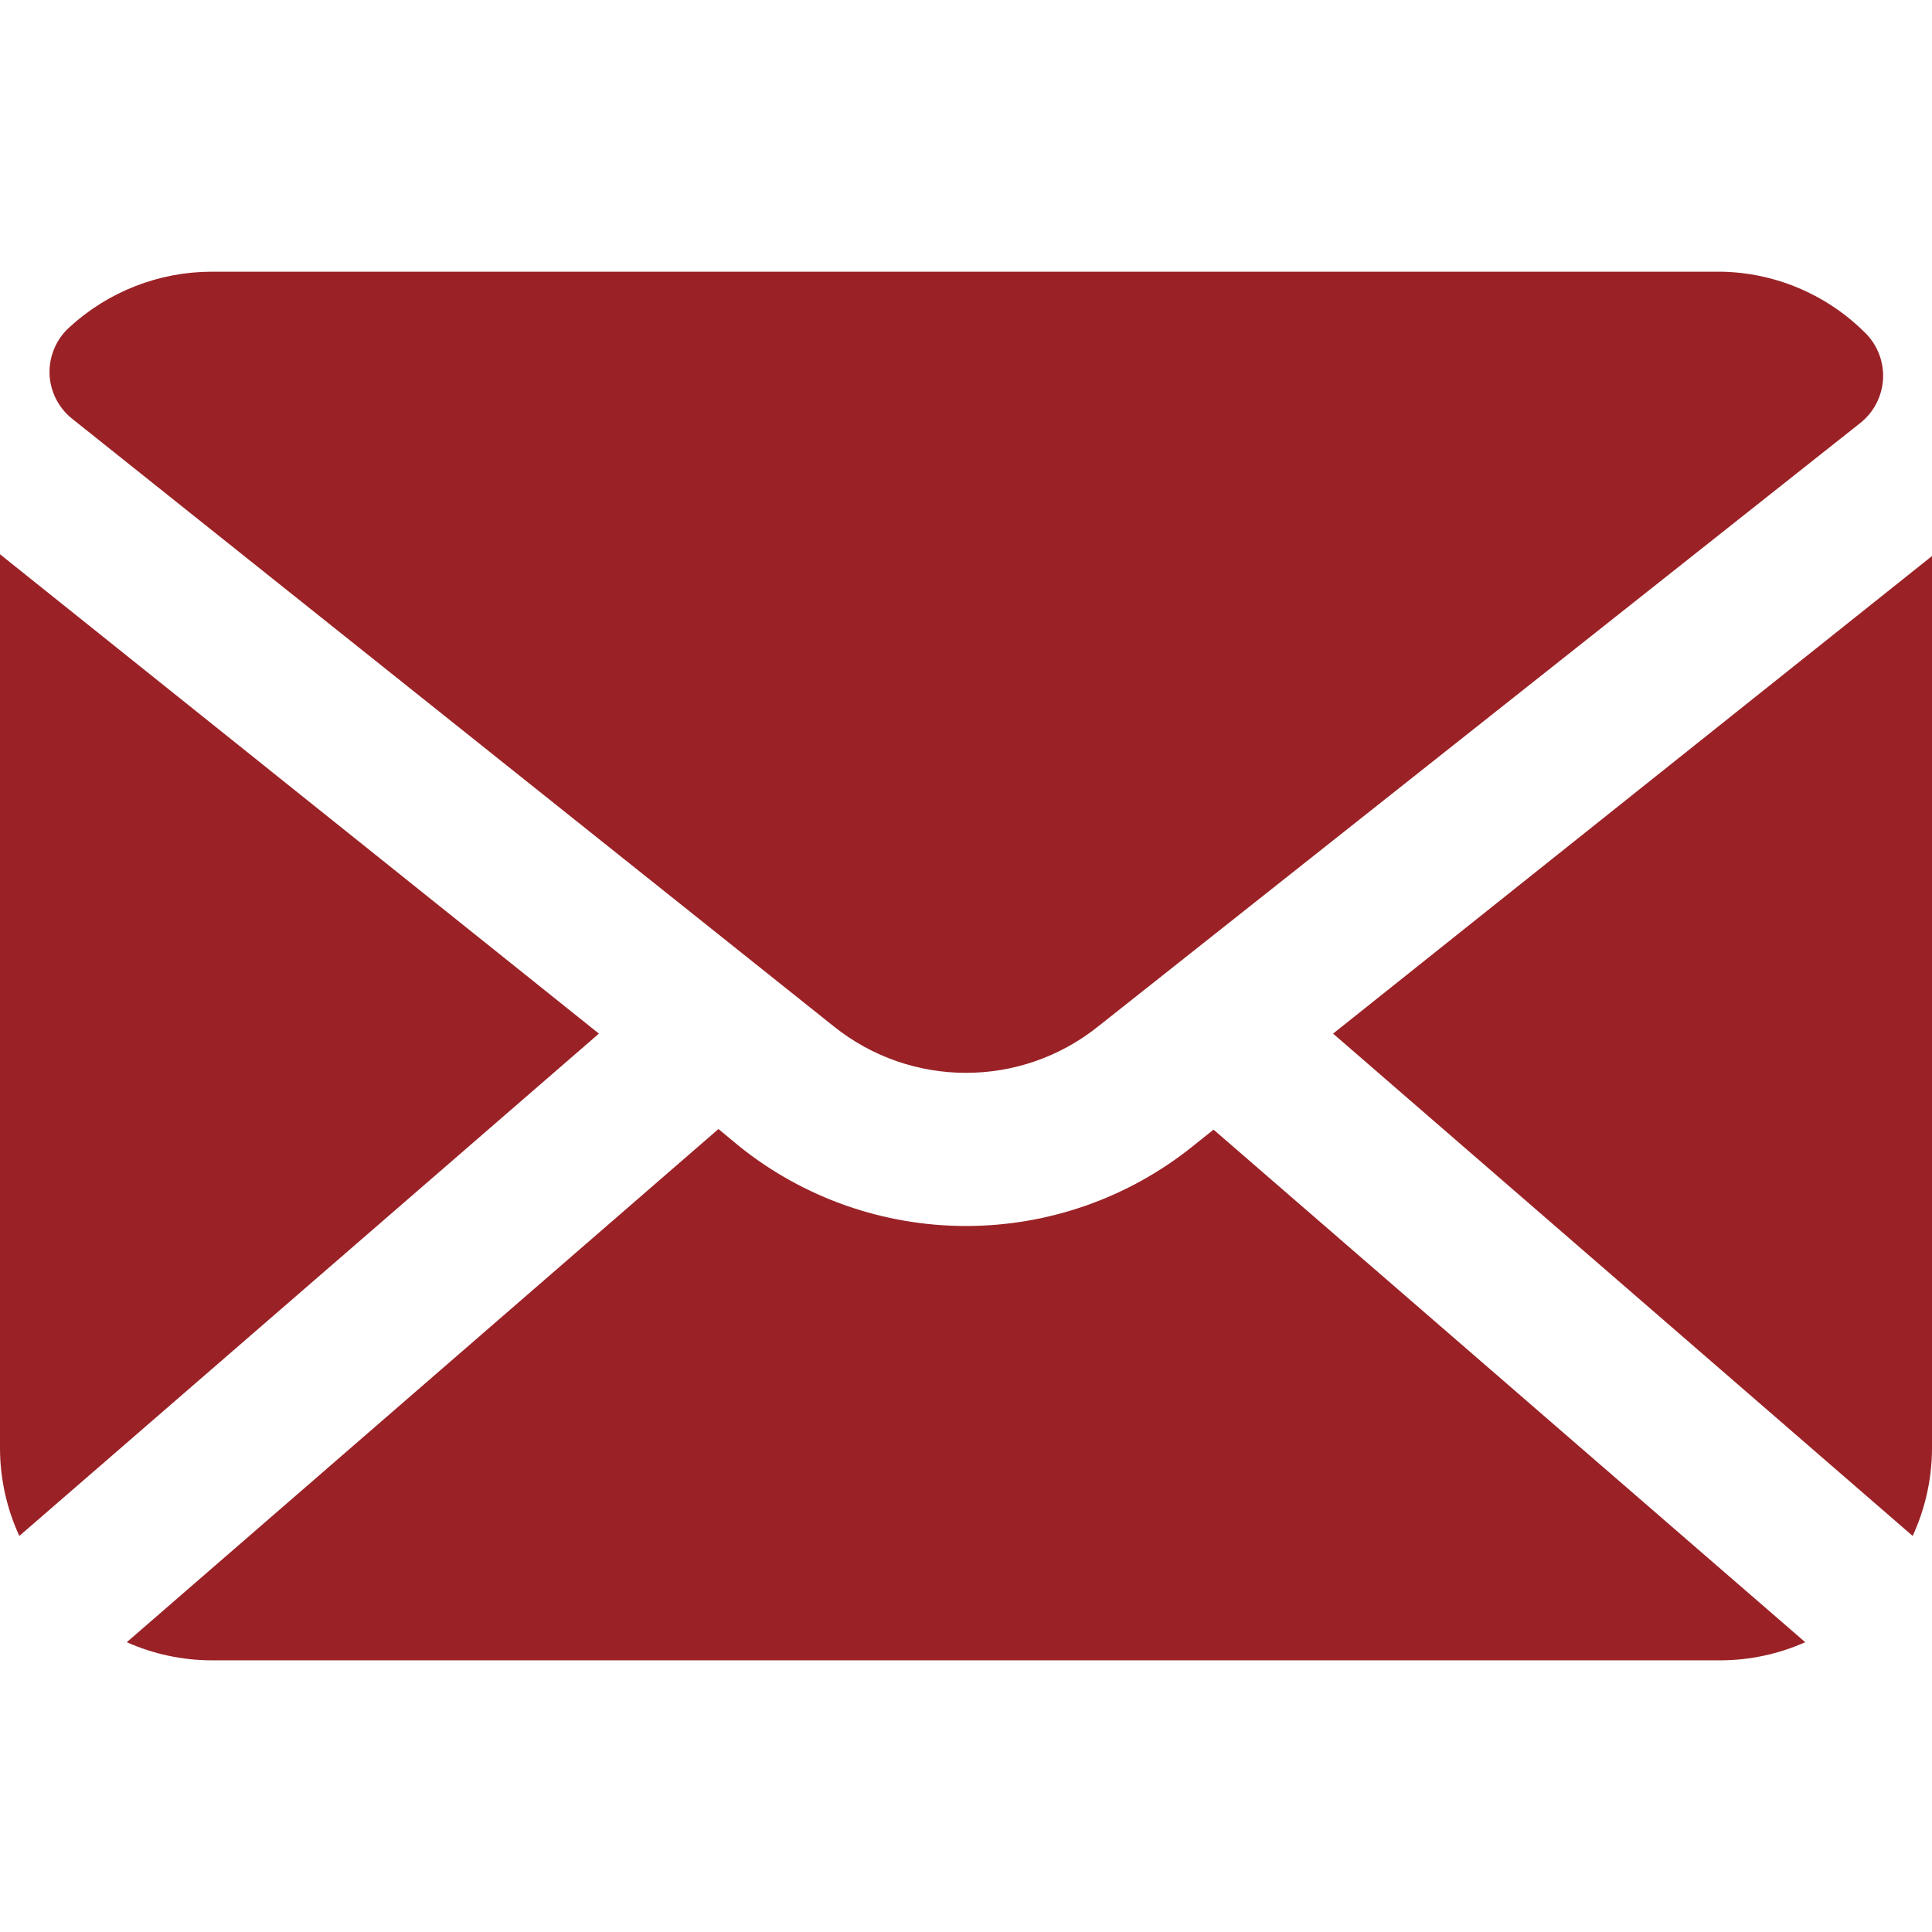
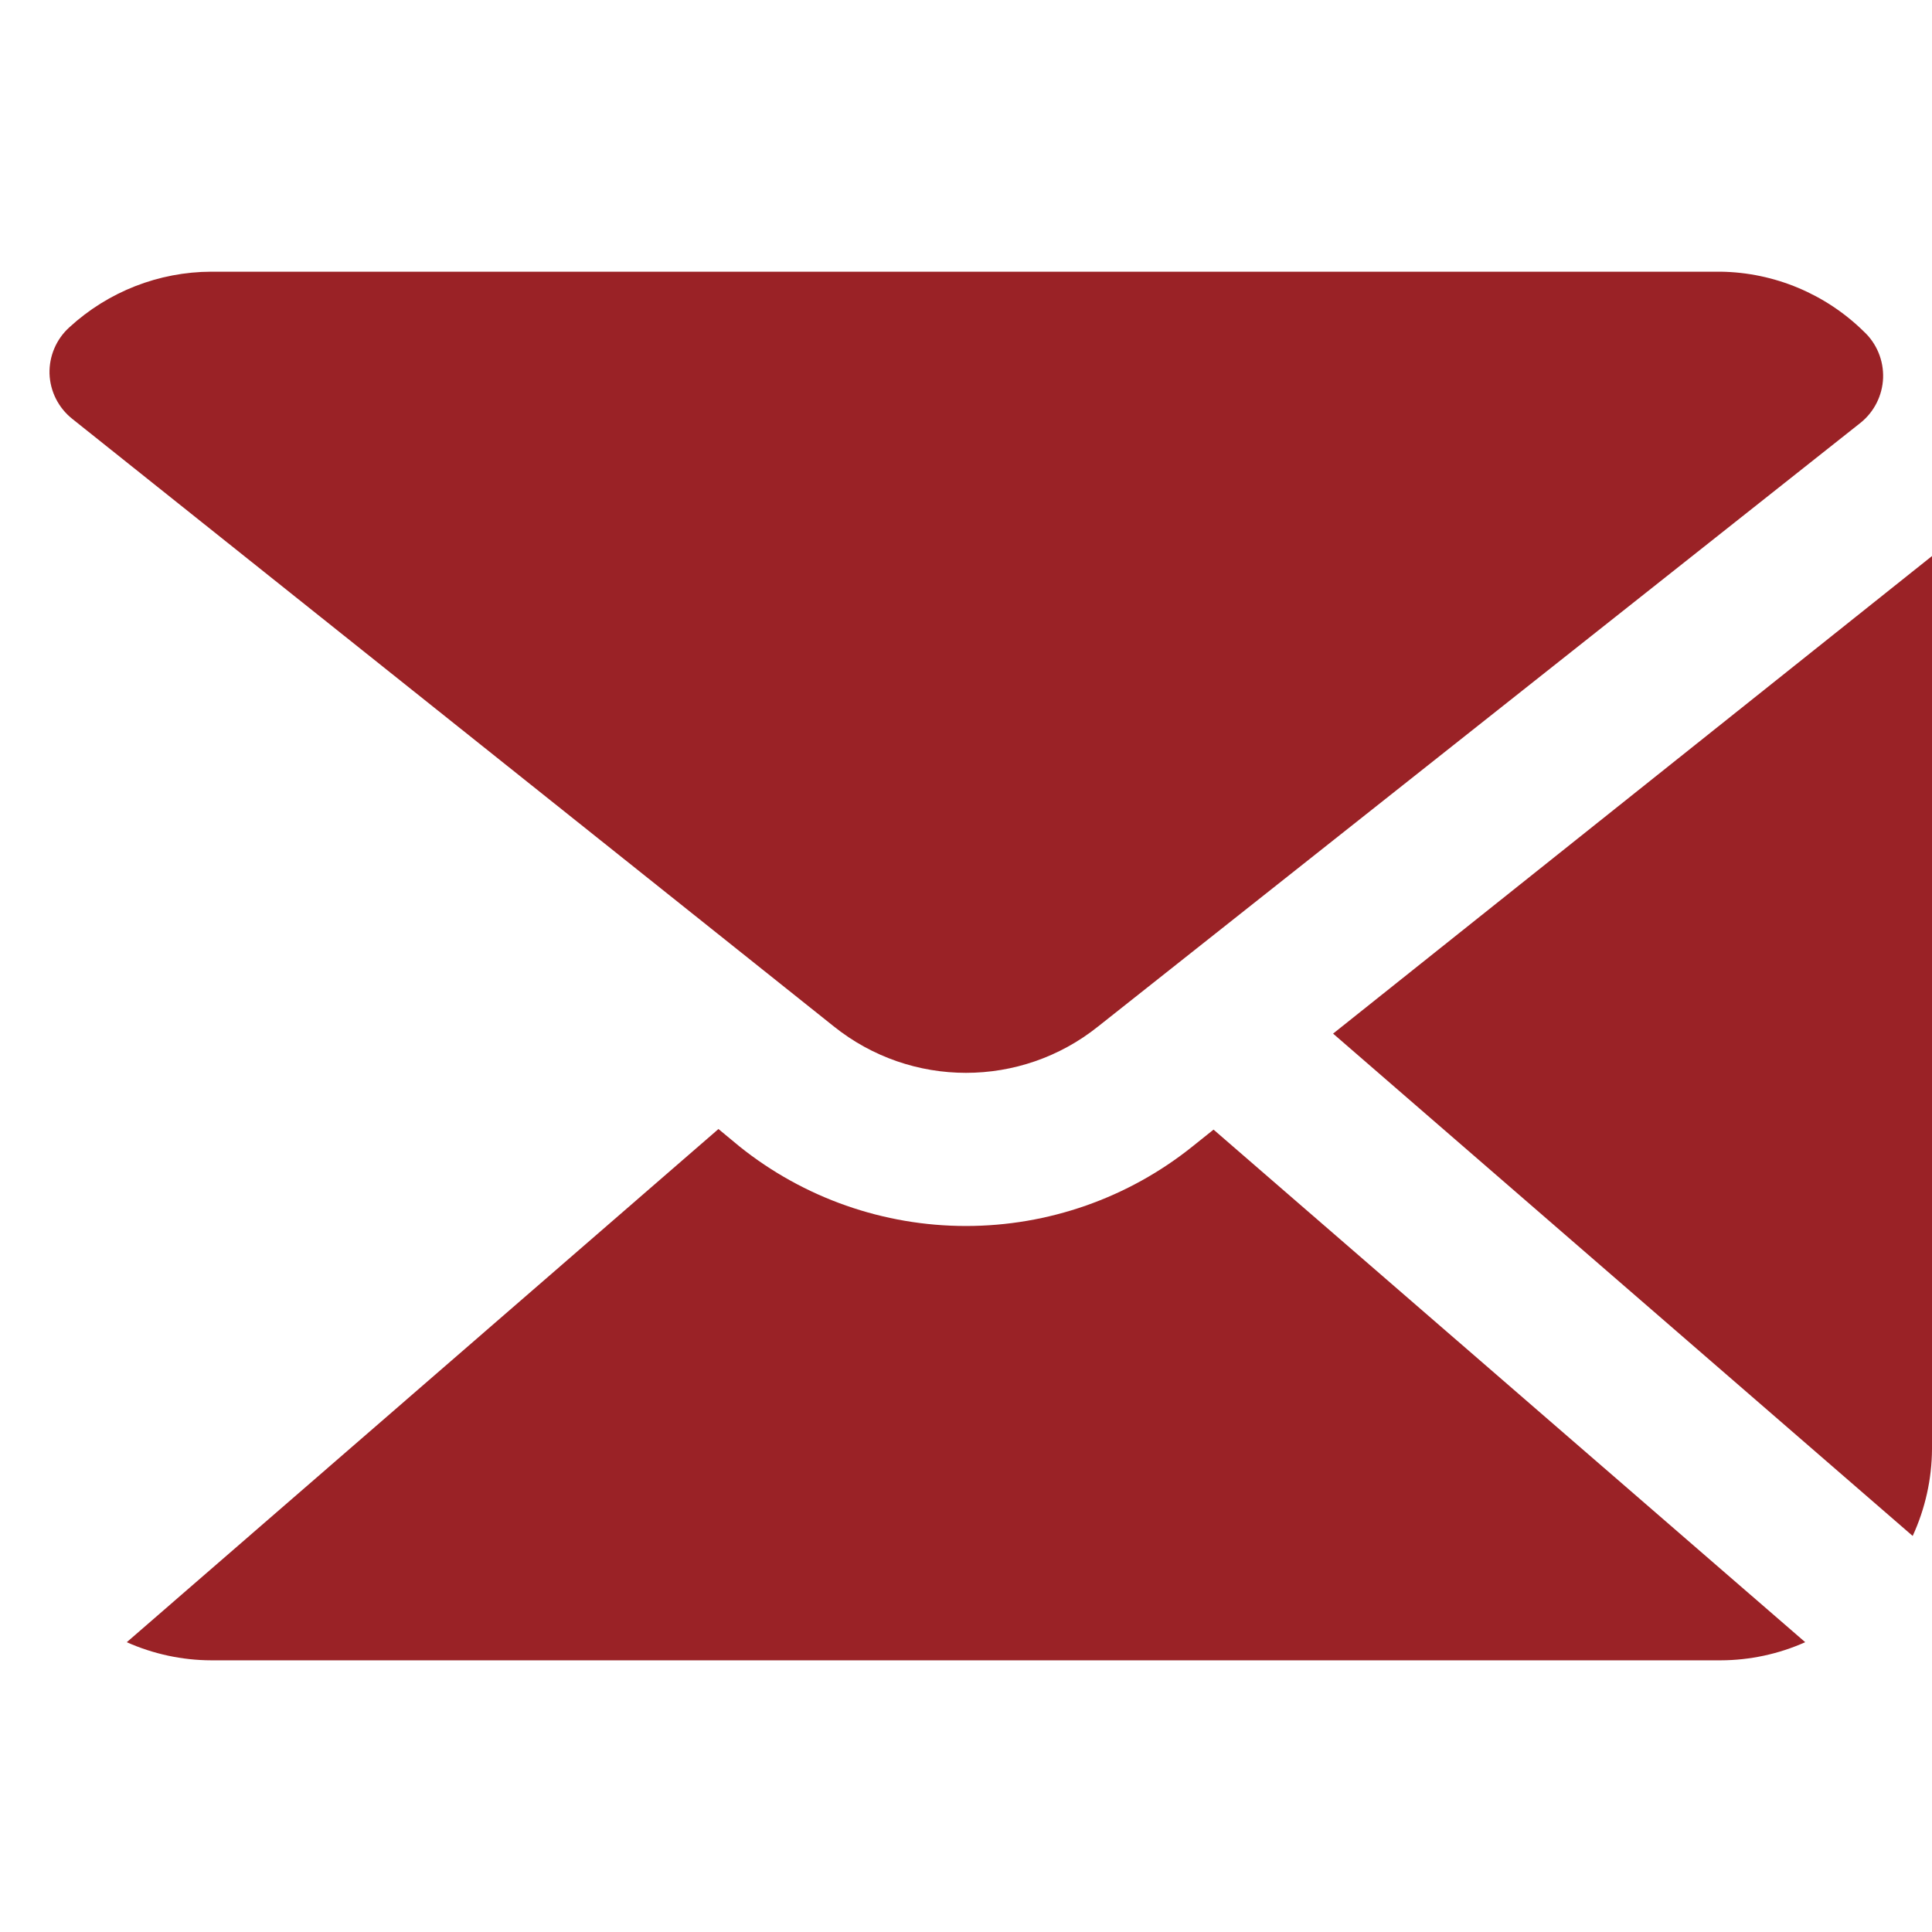
<svg xmlns="http://www.w3.org/2000/svg" viewBox="0 0 100 100" fill-rule="evenodd">
  <path d="m43.156 53.125c4 3.207 9.688 3.207 13.688 0l39.469-31.25c0.699-0.566 1.121-1.41 1.156-2.312 0.031-0.91-0.332-1.789-1-2.406-1.98-1.945-4.633-3.055-7.406-3.094h-78.125c-2.723 0.008-5.34 1.035-7.344 2.875-0.68 0.613-1.055 1.492-1.031 2.406 0.031 0.918 0.465 1.773 1.188 2.344z" fill="#9a2226" />
  <path d="m99 79.5c0.648-1.41 0.992-2.945 1-4.5v-46.219l-31 24.719z" fill="#9a2226" />
-   <path d="m31 53.5-31-24.812v46.312c0.008 1.555 0.352 3.09 1 4.5z" fill="#9a2226" />
  <path d="m93.438 85-30.625-26.531-1.094 0.875c-3.324 2.664-7.457 4.113-11.719 4.113s-8.395-1.449-11.719-4.113l-1.094-0.906-30.625 26.562c1.375 0.613 2.867 0.934 4.375 0.938h78.125c1.508-0.004 3-0.324 4.375-0.938z" fill="#9a2226" />
</svg>